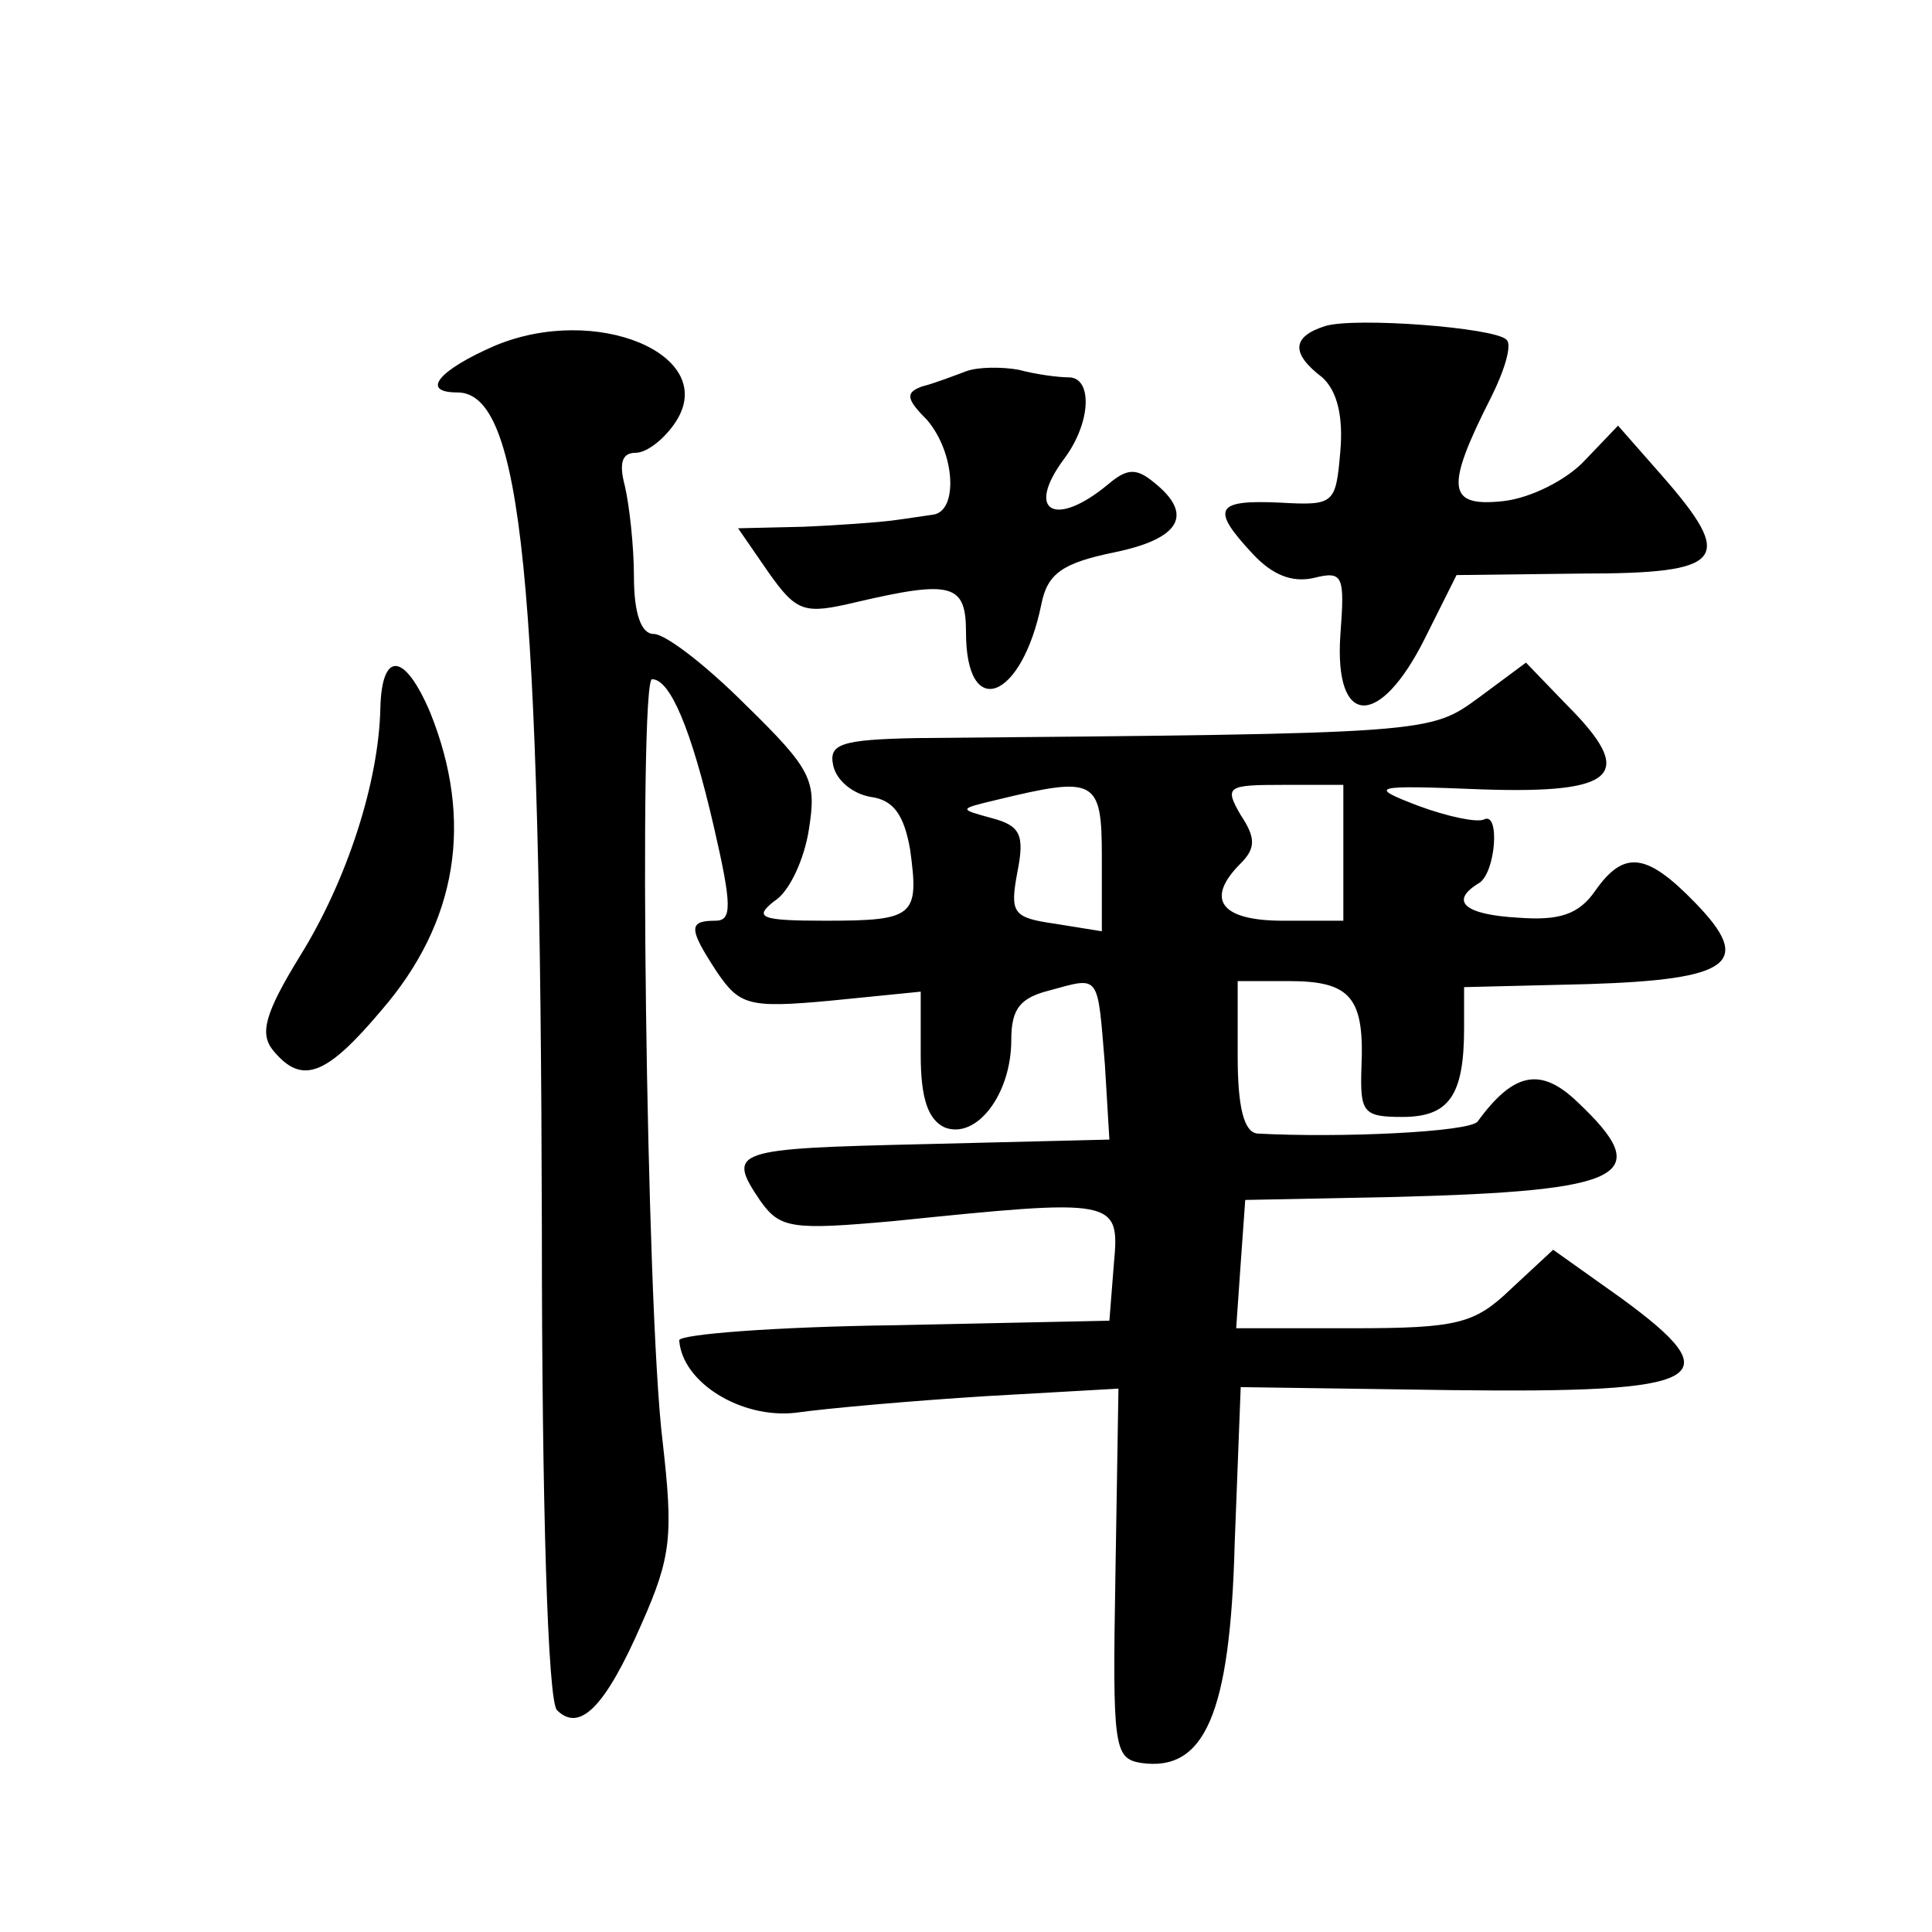
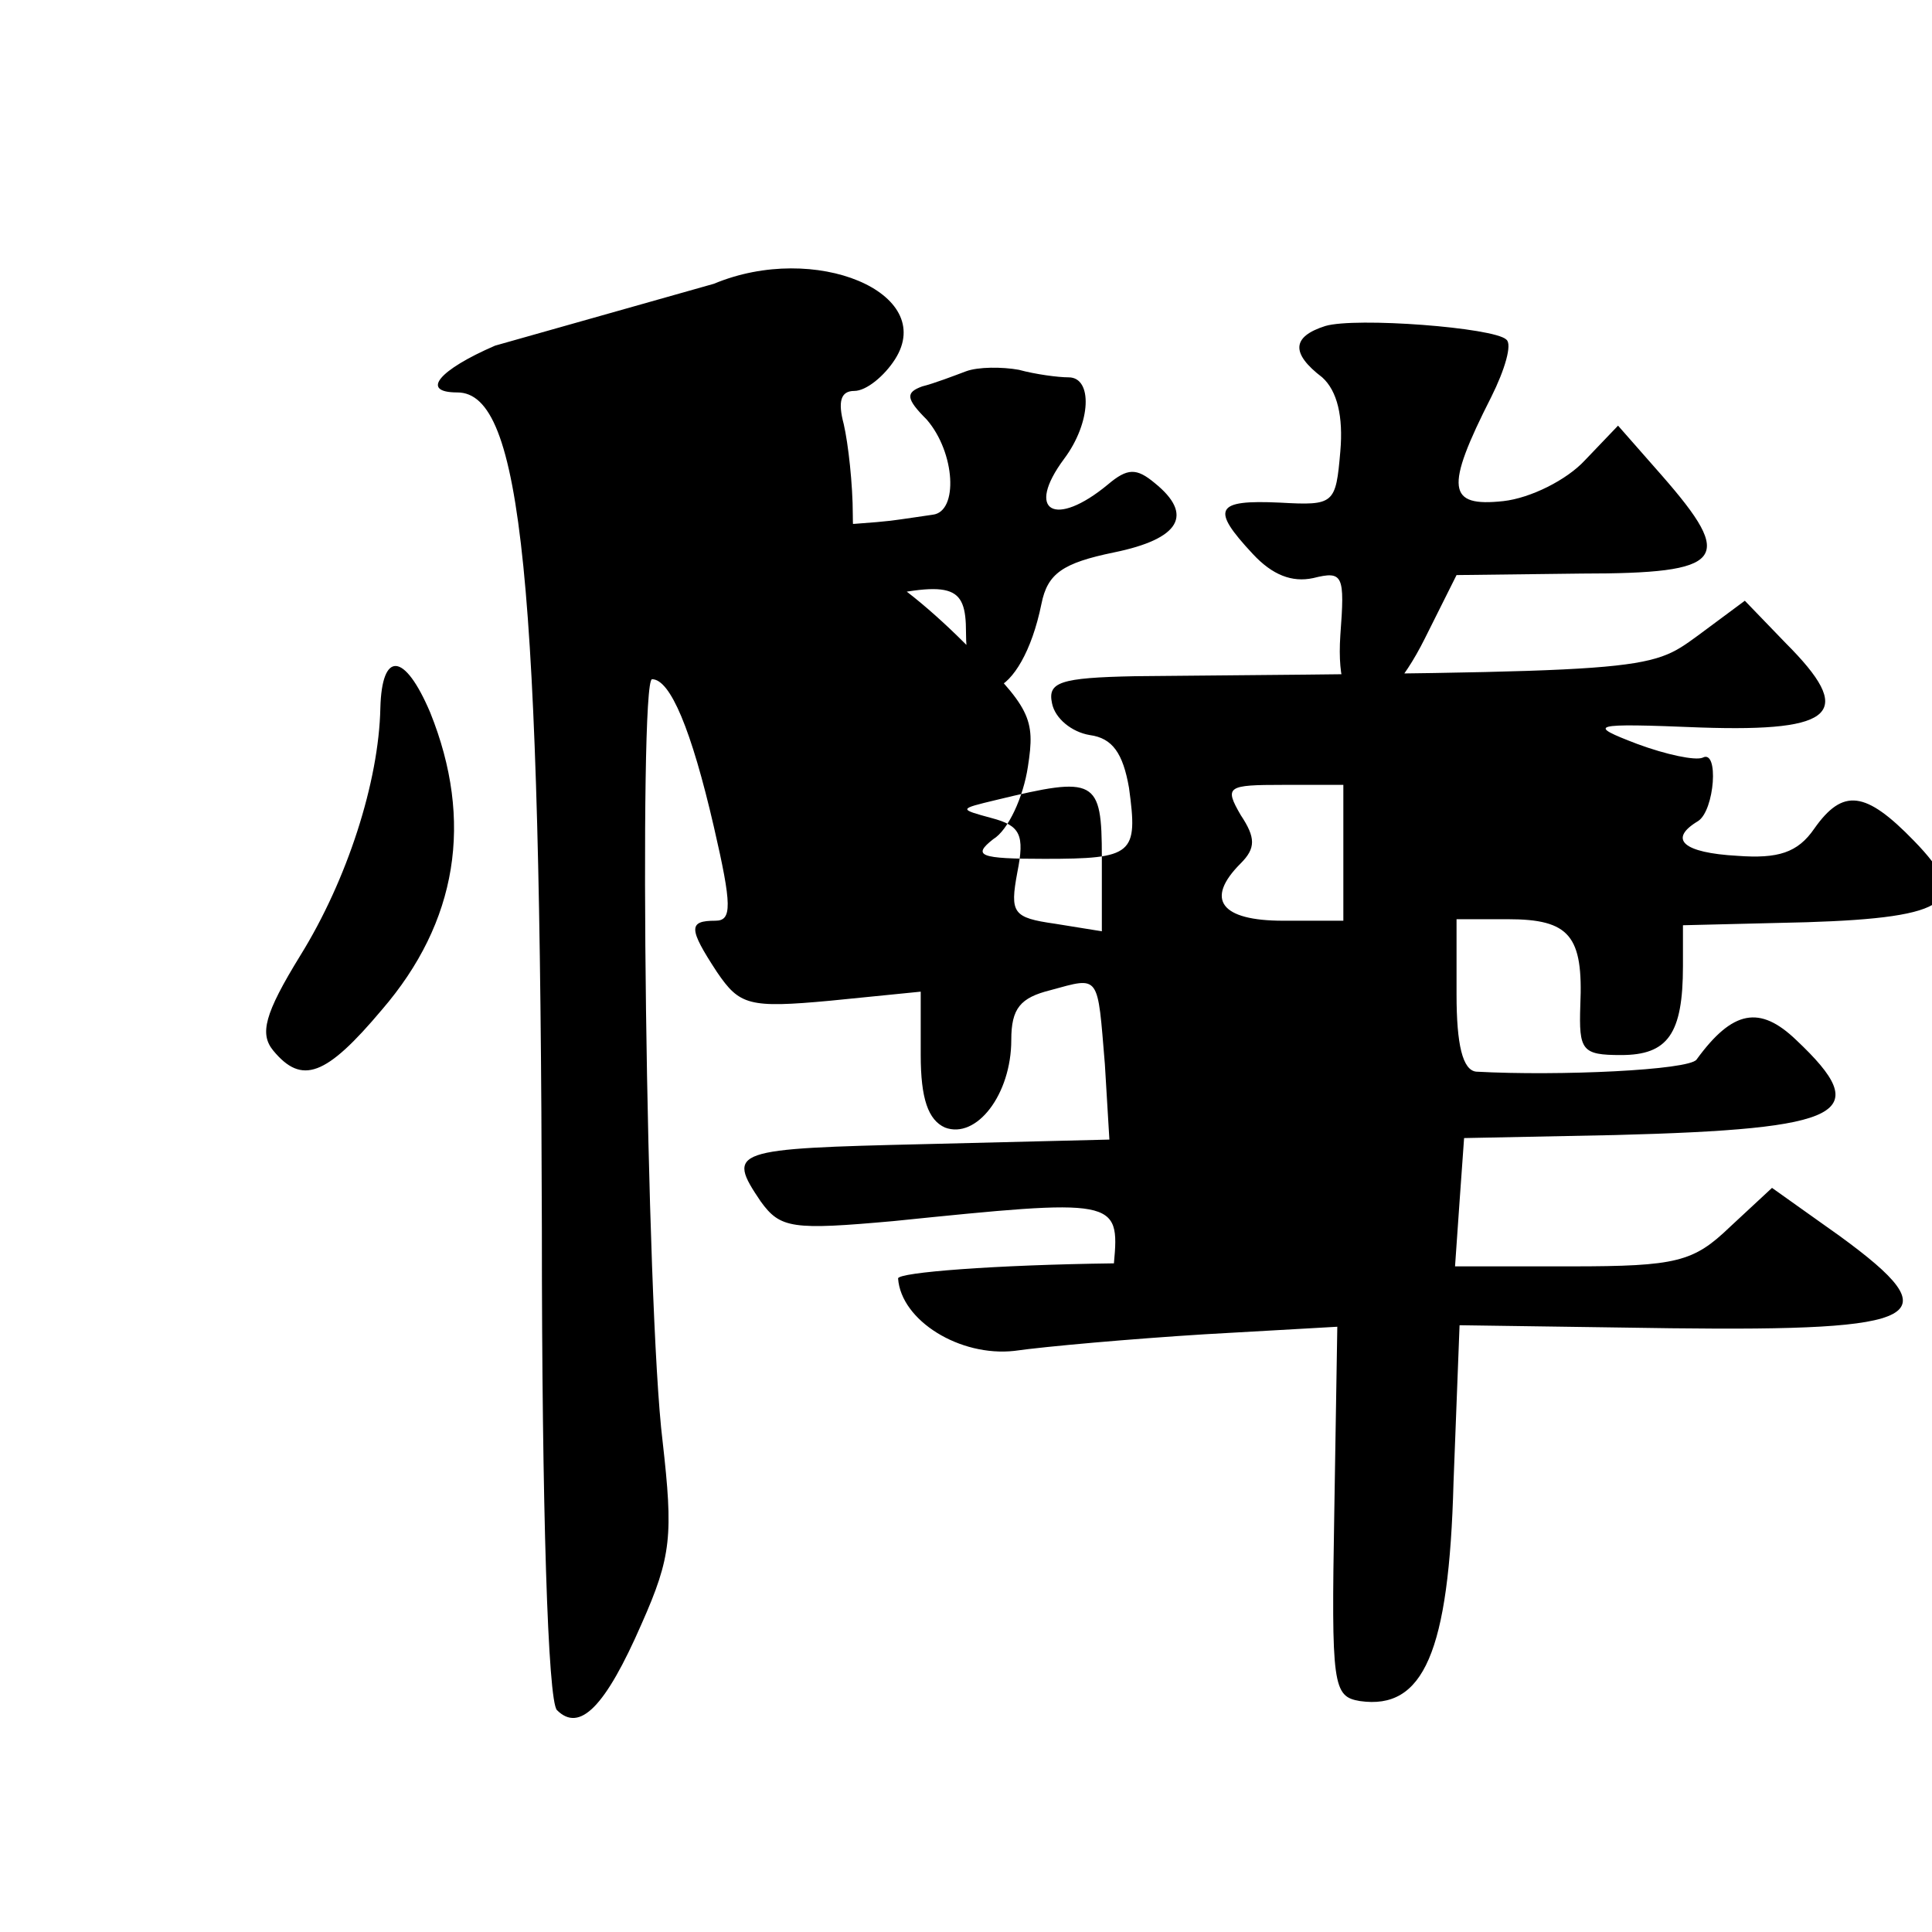
<svg xmlns="http://www.w3.org/2000/svg" version="1.0" width="128pt" height="128pt" viewBox="0 0 128 128" preserveAspectRatio="xMidYMid meet">
  <g transform="translate(0,128) scale(0.1,-0.1)" fill="#0" stroke="none">
-     <path d="M328 1051 c-37 -16 -50 -31 -25 -31 43 0 55 -123 56 -554 0 -185 4 -313 10 -319 15 -15 32 2 56 57 20 45 21 59 14 121 -11 89 -16 505 -7 505 12 0 26 -33 41 -98 12 -52 12 -62 1 -62 -18 0 -18 -5 1 -34 15 -22 21 -24 75 -19 l60 6 0 -42 c0 -29 5 -43 16 -48 21 -8 44 22 44 58 0 21 6 28 26 33 33 9 31 11 36 -49 l3 -50 -122 -3 c-128 -3 -132 -4 -109 -38 13 -18 21 -19 88 -13 147 15 150 15 146 -28 l-3 -38 -142 -3 c-79 -1 -143 -6 -143 -10 2 -28 41 -52 77 -48 21 3 78 8 126 11 l88 5 -2 -123 c-2 -115 -1 -122 17 -125 42 -6 59 32 62 145 l4 104 140 -2 c169 -2 186 7 112 61 l-45 32 -28 -26 c-24 -23 -35 -26 -105 -26 l-77 0 3 43 3 42 100 2 c153 4 172 14 120 63 -24 23 -42 20 -66 -13 -5 -7 -91 -11 -146 -8 -9 1 -13 18 -13 51 l0 50 34 0 c41 0 50 -11 48 -57 -1 -30 1 -33 27 -33 31 0 41 14 41 59 l0 27 82 2 c95 3 110 14 71 54 -32 33 -47 35 -66 8 -11 -16 -24 -20 -51 -18 -36 2 -46 11 -26 23 11 7 14 48 3 42 -5 -2 -24 2 -43 9 -34 13 -32 14 42 11 90 -3 102 10 56 56 l-27 28 -31 -23 c-33 -24 -30 -24 -373 -27 -50 -1 -58 -4 -55 -18 2 -10 13 -19 25 -21 15 -2 22 -12 26 -35 6 -44 3 -47 -56 -47 -43 0 -48 2 -34 13 10 6 20 28 23 48 5 32 2 39 -42 82 -26 26 -53 47 -61 47 -8 0 -13 13 -13 38 0 20 -3 47 -6 60 -4 15 -2 22 7 22 8 0 20 10 27 21 28 44 -53 78 -120 50z m402 -339 l0 -49 -31 5 c-28 4 -30 7 -25 34 5 25 2 31 -17 36 -22 6 -22 6 3 12 66 16 70 14 70 -38z m160 3 l0 -45 -40 0 c-41 0 -52 14 -28 38 10 10 10 17 0 32 -11 19 -9 20 28 20 l40 0 0 -45z M878 1064 c-22 -7 -23 -18 -2 -34 10 -9 14 -26 12 -49 -3 -35 -4 -36 -40 -34 -43 2 -46 -4 -18 -34 13 -14 26 -19 40 -16 20 5 21 2 18 -38 -4 -61 26 -62 56 -2 l21 42 83 1 c95 0 102 9 53 65 l-29 33 -22 -23 c-12 -13 -36 -25 -54 -27 -37 -4 -39 8 -8 69 9 18 14 35 10 38 -8 8 -100 15 -120 9z M640 1034 c-8 -3 -21 -8 -29 -10 -11 -4 -11 -8 3 -22 19 -22 21 -61 4 -63 -7 -1 -20 -3 -28 -4 -8 -1 -34 -3 -58 -4 l-43 -1 20 -29 c19 -27 24 -28 58 -20 64 15 73 12 73 -20 0 -59 37 -45 50 19 4 20 14 27 48 34 44 9 53 25 27 46 -12 10 -18 10 -31 -1 -35 -29 -55 -18 -29 17 18 24 19 54 3 54 -7 0 -22 2 -33 5 -11 2 -27 2 -35 -1z M252 811 c-1 -49 -22 -114 -53 -164 -24 -39 -27 -52 -18 -63 19 -23 35 -17 72 27 50 58 61 125 32 197 -17 40 -32 41 -33 3z" />
+     <path d="M328 1051 c-37 -16 -50 -31 -25 -31 43 0 55 -123 56 -554 0 -185 4 -313 10 -319 15 -15 32 2 56 57 20 45 21 59 14 121 -11 89 -16 505 -7 505 12 0 26 -33 41 -98 12 -52 12 -62 1 -62 -18 0 -18 -5 1 -34 15 -22 21 -24 75 -19 l60 6 0 -42 c0 -29 5 -43 16 -48 21 -8 44 22 44 58 0 21 6 28 26 33 33 9 31 11 36 -49 l3 -50 -122 -3 c-128 -3 -132 -4 -109 -38 13 -18 21 -19 88 -13 147 15 150 15 146 -28 c-79 -1 -143 -6 -143 -10 2 -28 41 -52 77 -48 21 3 78 8 126 11 l88 5 -2 -123 c-2 -115 -1 -122 17 -125 42 -6 59 32 62 145 l4 104 140 -2 c169 -2 186 7 112 61 l-45 32 -28 -26 c-24 -23 -35 -26 -105 -26 l-77 0 3 43 3 42 100 2 c153 4 172 14 120 63 -24 23 -42 20 -66 -13 -5 -7 -91 -11 -146 -8 -9 1 -13 18 -13 51 l0 50 34 0 c41 0 50 -11 48 -57 -1 -30 1 -33 27 -33 31 0 41 14 41 59 l0 27 82 2 c95 3 110 14 71 54 -32 33 -47 35 -66 8 -11 -16 -24 -20 -51 -18 -36 2 -46 11 -26 23 11 7 14 48 3 42 -5 -2 -24 2 -43 9 -34 13 -32 14 42 11 90 -3 102 10 56 56 l-27 28 -31 -23 c-33 -24 -30 -24 -373 -27 -50 -1 -58 -4 -55 -18 2 -10 13 -19 25 -21 15 -2 22 -12 26 -35 6 -44 3 -47 -56 -47 -43 0 -48 2 -34 13 10 6 20 28 23 48 5 32 2 39 -42 82 -26 26 -53 47 -61 47 -8 0 -13 13 -13 38 0 20 -3 47 -6 60 -4 15 -2 22 7 22 8 0 20 10 27 21 28 44 -53 78 -120 50z m402 -339 l0 -49 -31 5 c-28 4 -30 7 -25 34 5 25 2 31 -17 36 -22 6 -22 6 3 12 66 16 70 14 70 -38z m160 3 l0 -45 -40 0 c-41 0 -52 14 -28 38 10 10 10 17 0 32 -11 19 -9 20 28 20 l40 0 0 -45z M878 1064 c-22 -7 -23 -18 -2 -34 10 -9 14 -26 12 -49 -3 -35 -4 -36 -40 -34 -43 2 -46 -4 -18 -34 13 -14 26 -19 40 -16 20 5 21 2 18 -38 -4 -61 26 -62 56 -2 l21 42 83 1 c95 0 102 9 53 65 l-29 33 -22 -23 c-12 -13 -36 -25 -54 -27 -37 -4 -39 8 -8 69 9 18 14 35 10 38 -8 8 -100 15 -120 9z M640 1034 c-8 -3 -21 -8 -29 -10 -11 -4 -11 -8 3 -22 19 -22 21 -61 4 -63 -7 -1 -20 -3 -28 -4 -8 -1 -34 -3 -58 -4 l-43 -1 20 -29 c19 -27 24 -28 58 -20 64 15 73 12 73 -20 0 -59 37 -45 50 19 4 20 14 27 48 34 44 9 53 25 27 46 -12 10 -18 10 -31 -1 -35 -29 -55 -18 -29 17 18 24 19 54 3 54 -7 0 -22 2 -33 5 -11 2 -27 2 -35 -1z M252 811 c-1 -49 -22 -114 -53 -164 -24 -39 -27 -52 -18 -63 19 -23 35 -17 72 27 50 58 61 125 32 197 -17 40 -32 41 -33 3z" />
  </g>
</svg>